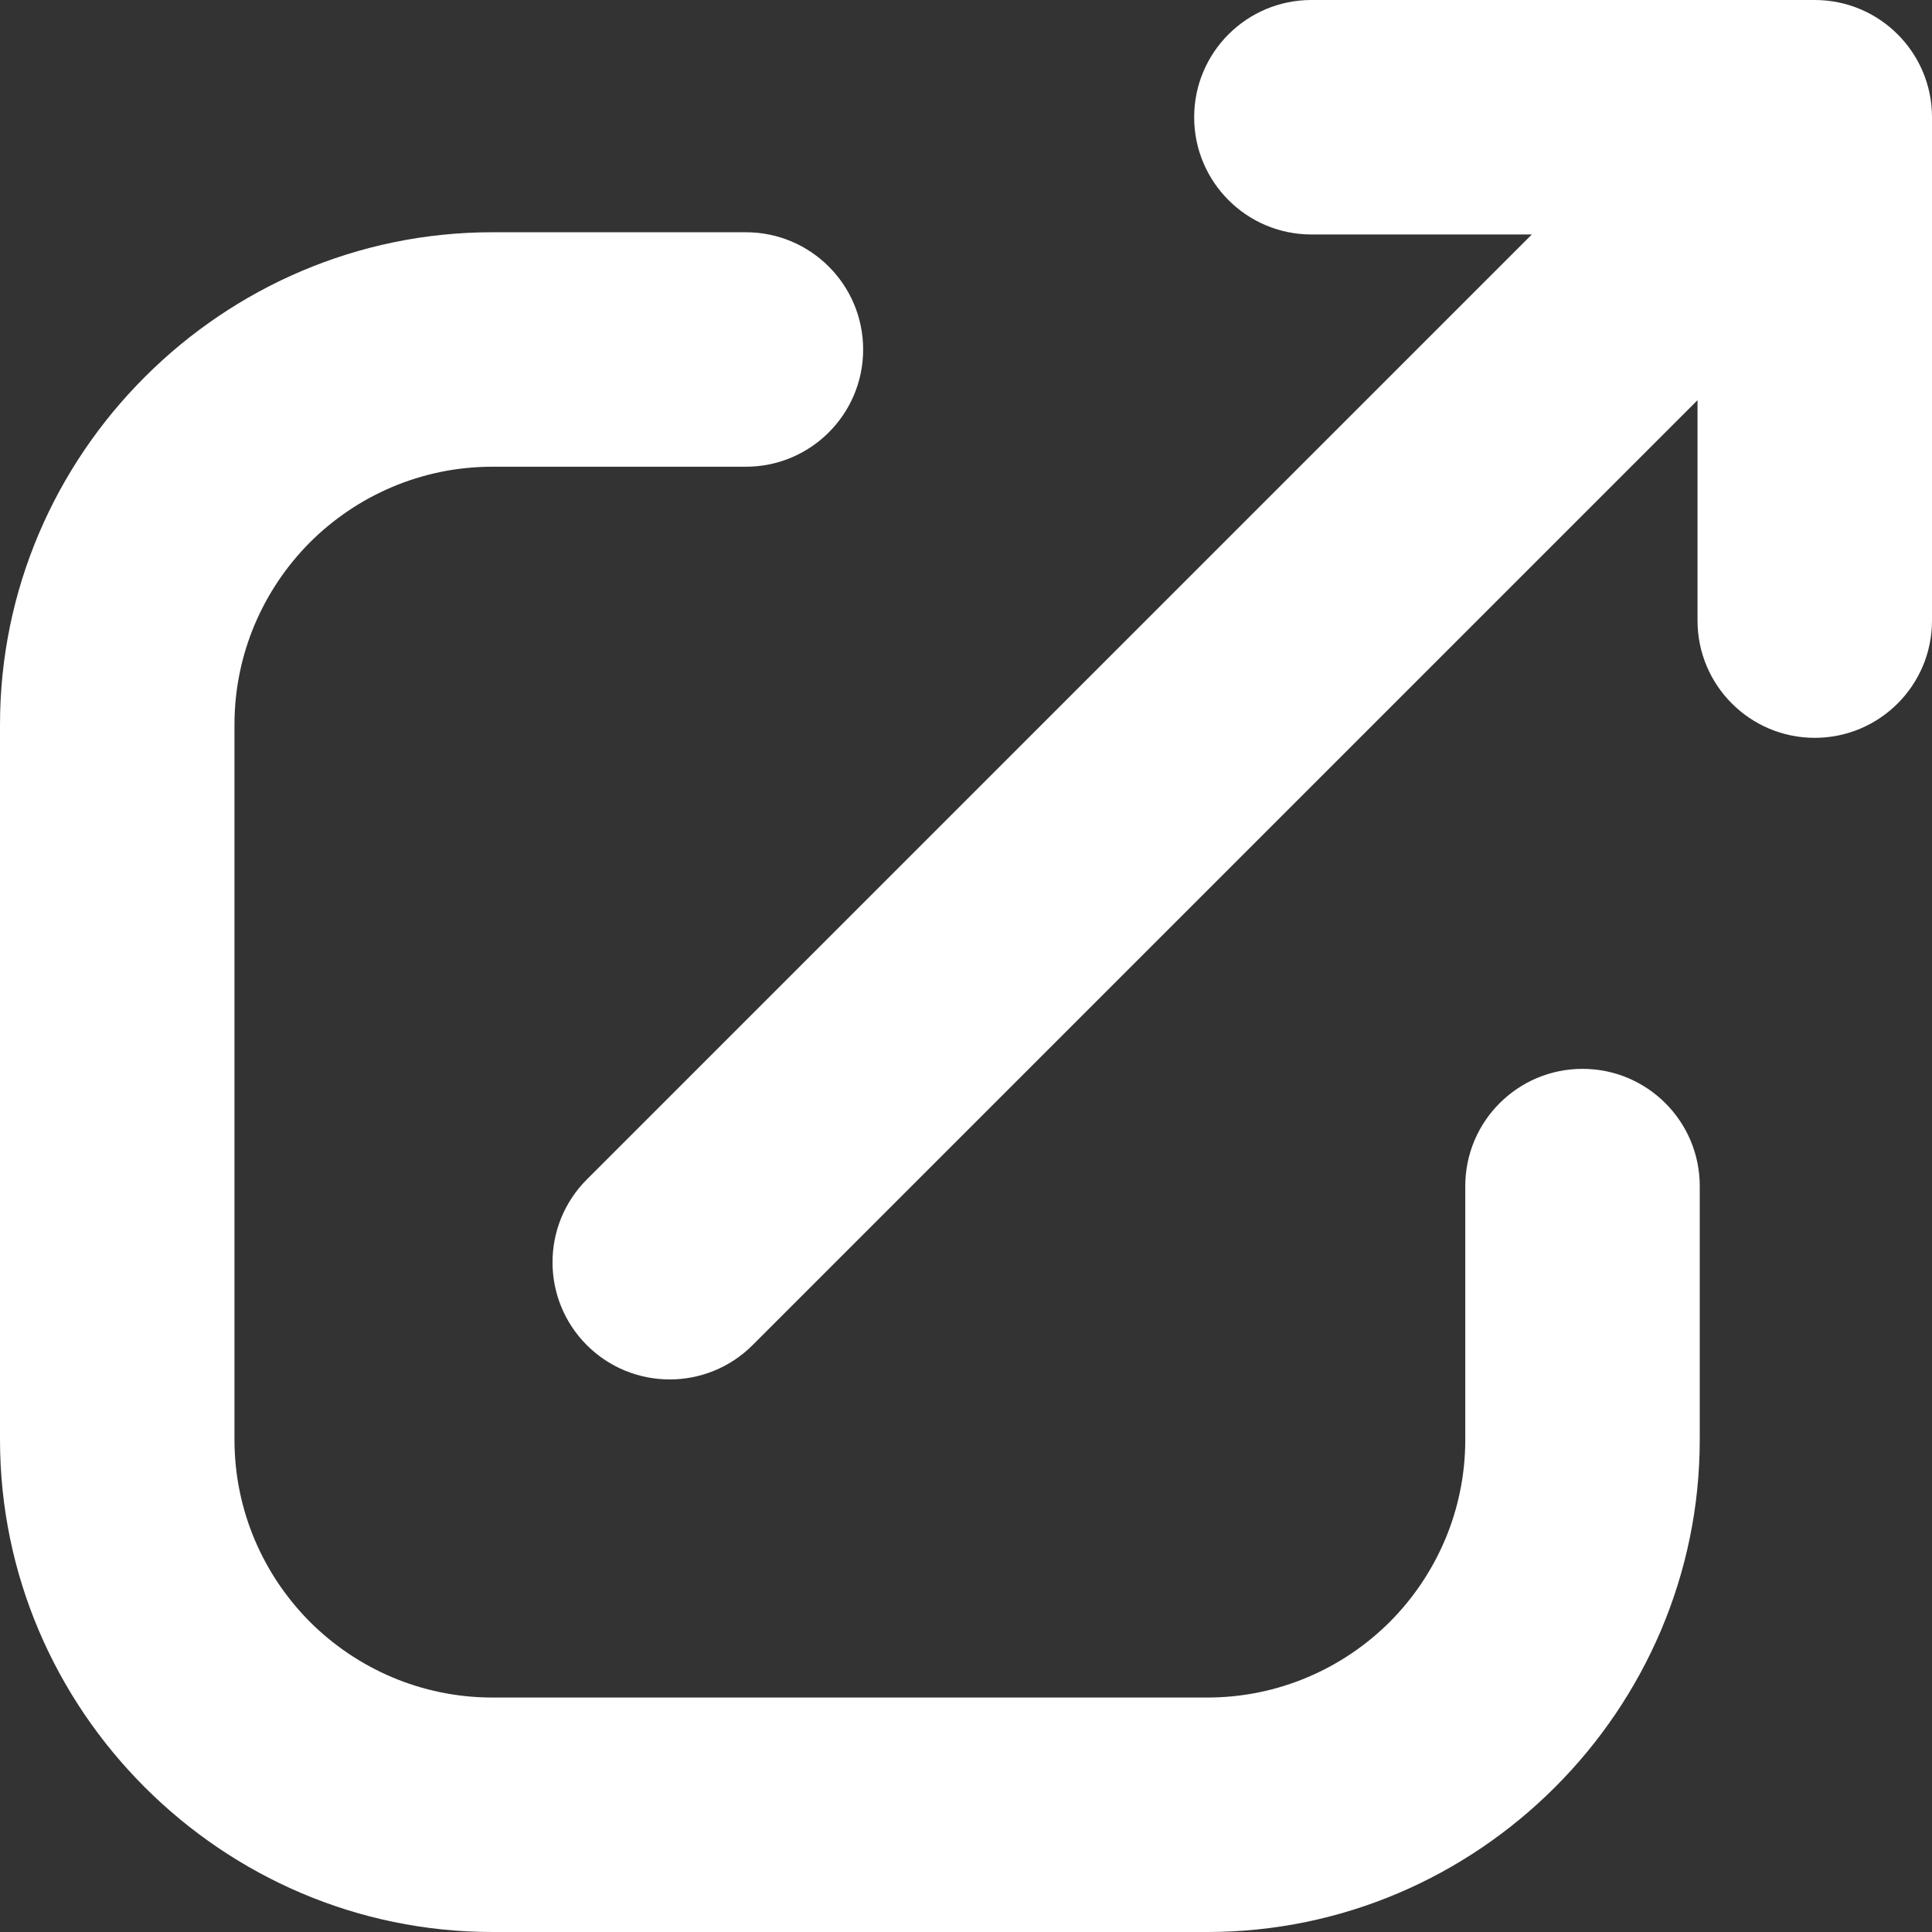
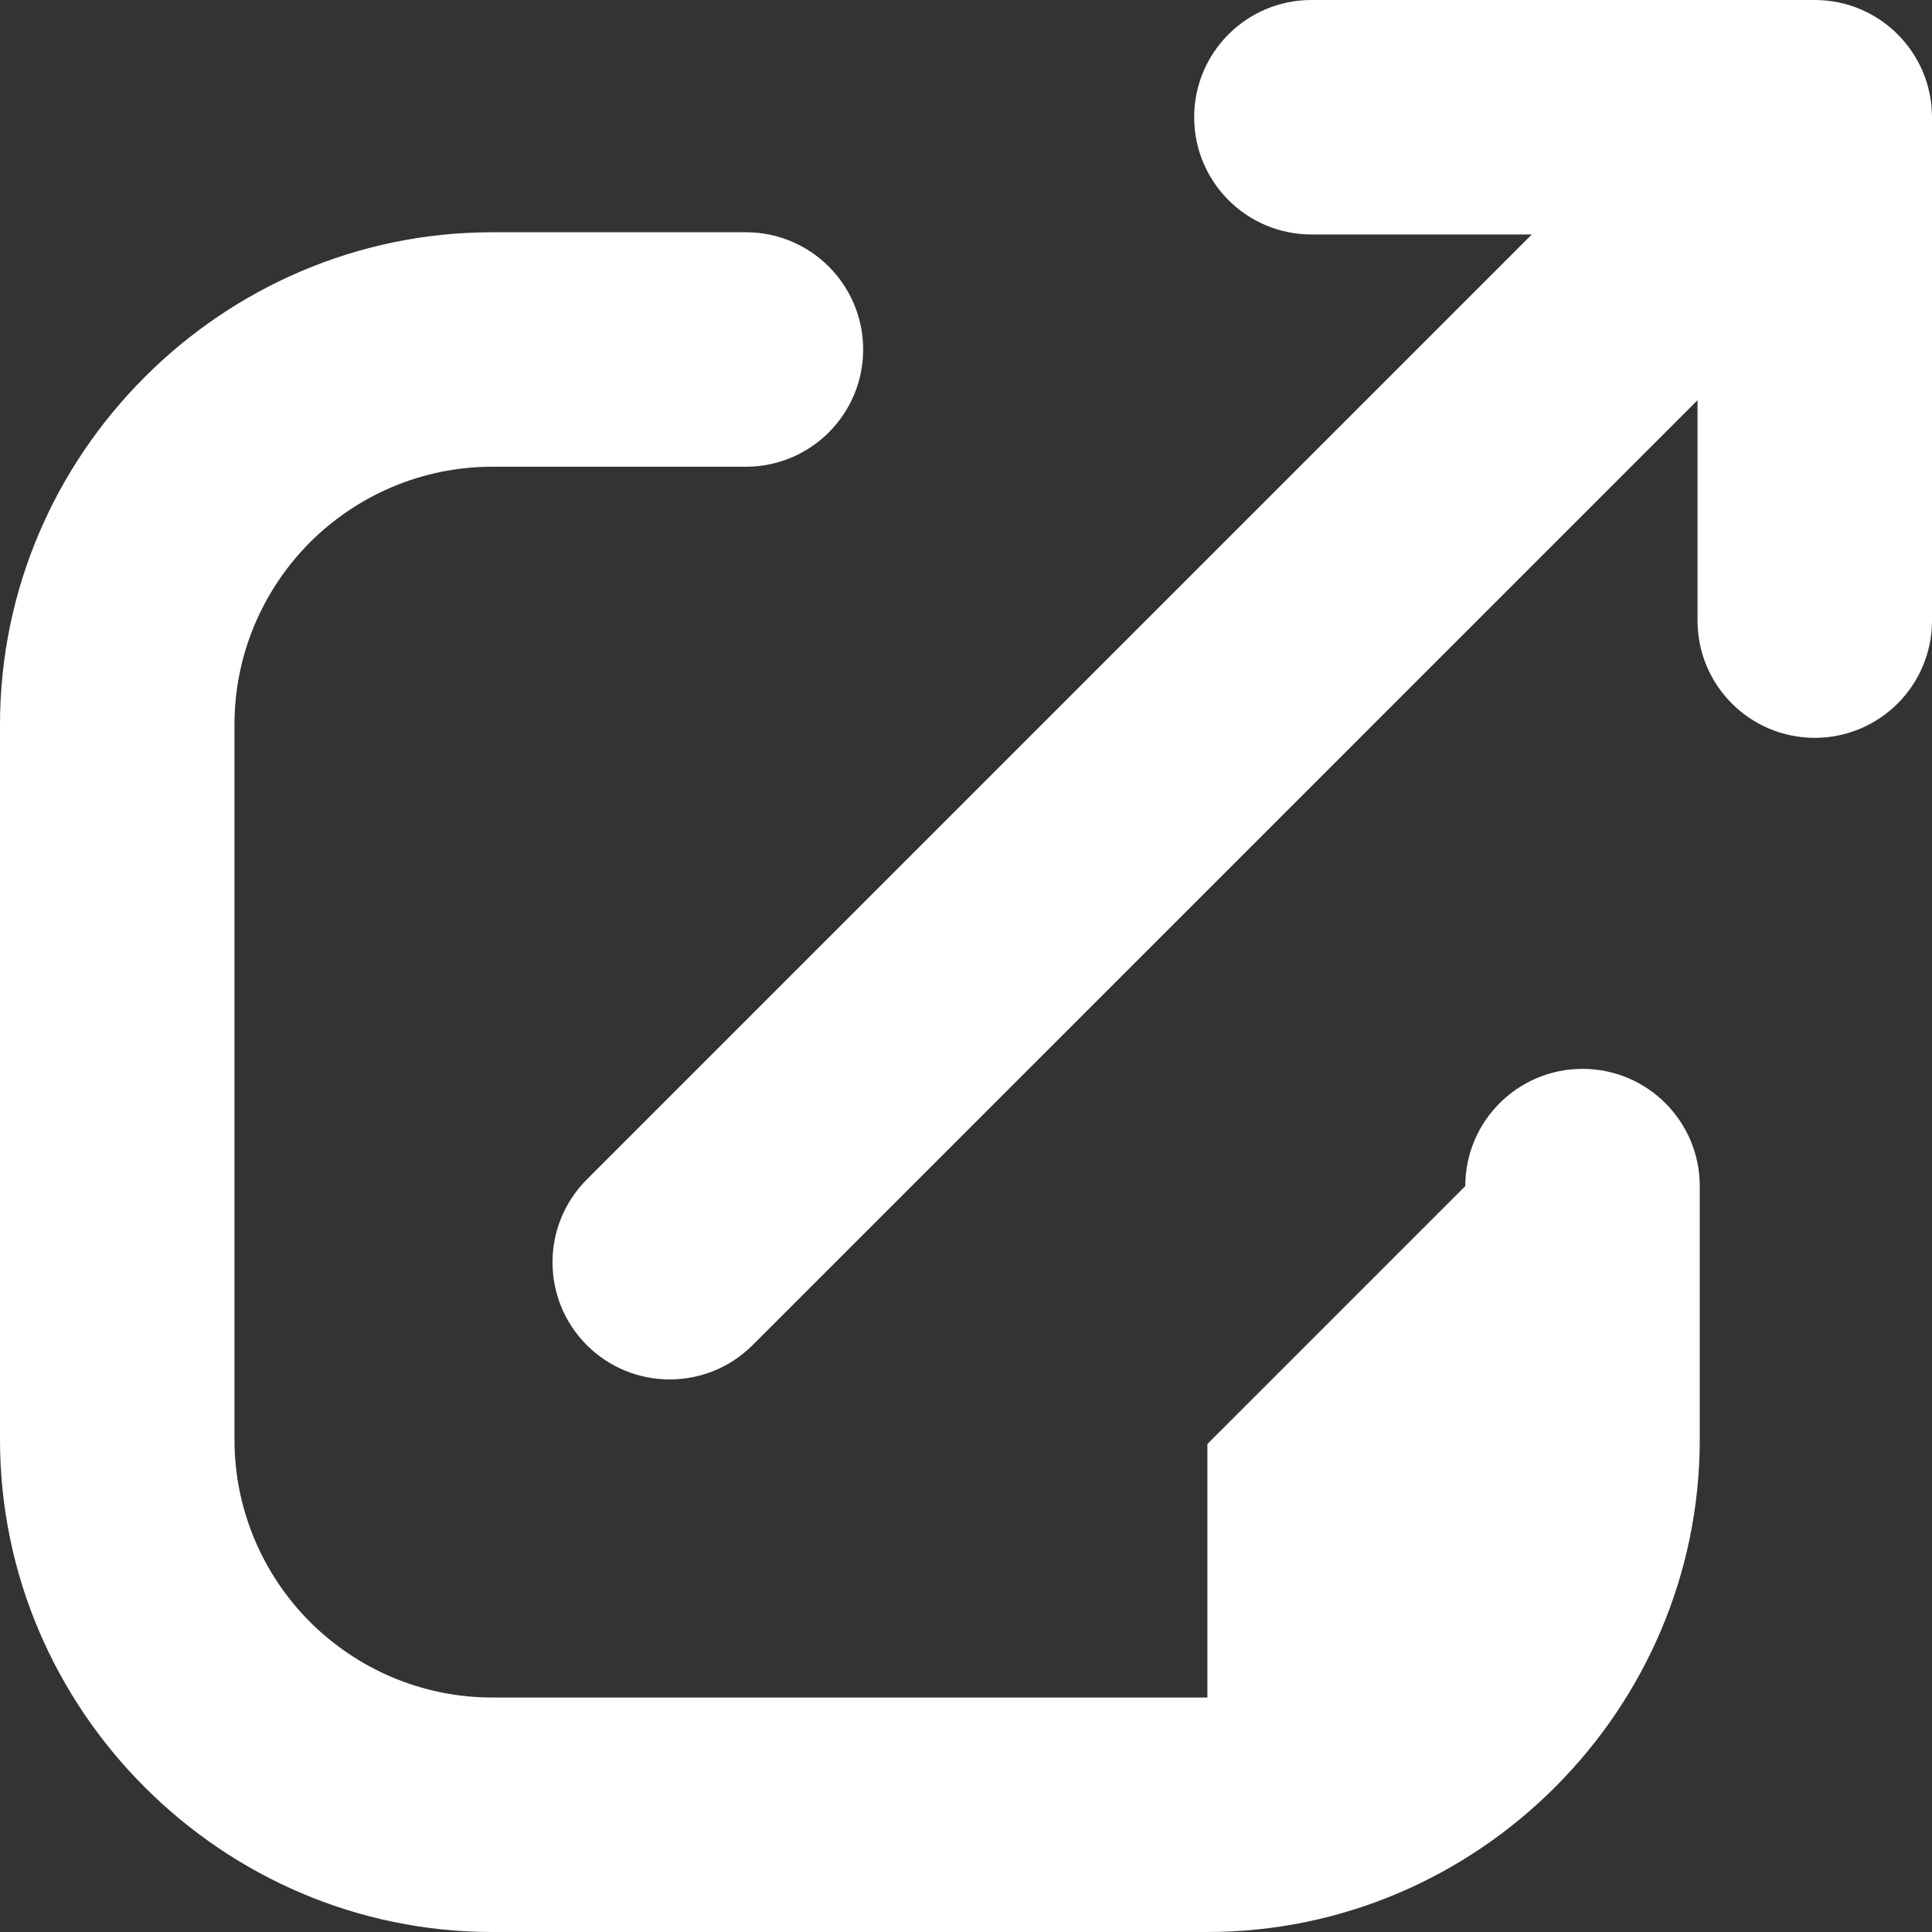
<svg xmlns="http://www.w3.org/2000/svg" xml:space="preserve" width="84.667mm" height="84.667mm" style="shape-rendering:geometricPrecision; text-rendering:geometricPrecision; image-rendering:optimizeQuality; fill-rule:evenodd; clip-rule:evenodd" viewBox="0 0 33857 33857">
  <rect x="0" y="0" width="33857" height="33857" fill="#333333" stroke="none" />
  <defs>
    <style type="text/css">  .fil0 {fill:white;fill-rule:nonzero}  </style>
  </defs>
  <g id="Слой_x0020_1">
-     <path class="fil0" d="M25678 20786c0,-1135 920,-2055 2054,-2055 1135,0 2055,920 2055,2055l0 4443c0,2368 -971,4524 -2533,6087l-8 8c-1563,1562 -3719,2533 -6087,2533l-12531 0c-2368,0 -4524,-971 -6087,-2533l-8 -8c-1563,-1563 -2533,-3719 -2533,-6087l0 -12531c0,-2368 970,-4524 2533,-6087l8 -8c1563,-1562 3719,-2533 6087,-2533l4443 0c1135,0 2055,920 2055,2055 0,1134 -920,2054 -2055,2054l-4443 0c-1245,0 -2376,508 -3195,1324 -816,819 -1324,1951 -1324,3195l0 12531c0,1245 508,2376 1324,3195 819,816 1950,1324 3195,1324l12531 0c1244,0 2376,-508 3195,-1324 816,-819 1324,-1950 1324,-3195l0 -4443zm-2696 -16677c-1135,0 -2055,-920 -2055,-2055 0,-1134 920,-2054 2055,-2054l8820 0c1135,0 2055,920 2055,2054l0 8821c0,1135 -920,2055 -2055,2055 -1134,0 -2054,-920 -2054,-2055l0 -3862 -16560 16560c-802,801 -2102,801 -2904,0 -802,-802 -802,-2102 0,-2904l16560 -16560 -3862 0z" />
+     <path class="fil0" d="M25678 20786c0,-1135 920,-2055 2054,-2055 1135,0 2055,920 2055,2055l0 4443c0,2368 -971,4524 -2533,6087l-8 8c-1563,1562 -3719,2533 -6087,2533l-12531 0c-2368,0 -4524,-971 -6087,-2533l-8 -8c-1563,-1563 -2533,-3719 -2533,-6087l0 -12531c0,-2368 970,-4524 2533,-6087l8 -8c1563,-1562 3719,-2533 6087,-2533l4443 0c1135,0 2055,920 2055,2055 0,1134 -920,2054 -2055,2054l-4443 0c-1245,0 -2376,508 -3195,1324 -816,819 -1324,1951 -1324,3195l0 12531c0,1245 508,2376 1324,3195 819,816 1950,1324 3195,1324l12531 0l0 -4443zm-2696 -16677c-1135,0 -2055,-920 -2055,-2055 0,-1134 920,-2054 2055,-2054l8820 0c1135,0 2055,920 2055,2054l0 8821c0,1135 -920,2055 -2055,2055 -1134,0 -2054,-920 -2054,-2055l0 -3862 -16560 16560c-802,801 -2102,801 -2904,0 -802,-802 -802,-2102 0,-2904l16560 -16560 -3862 0z" />
  </g>
</svg>